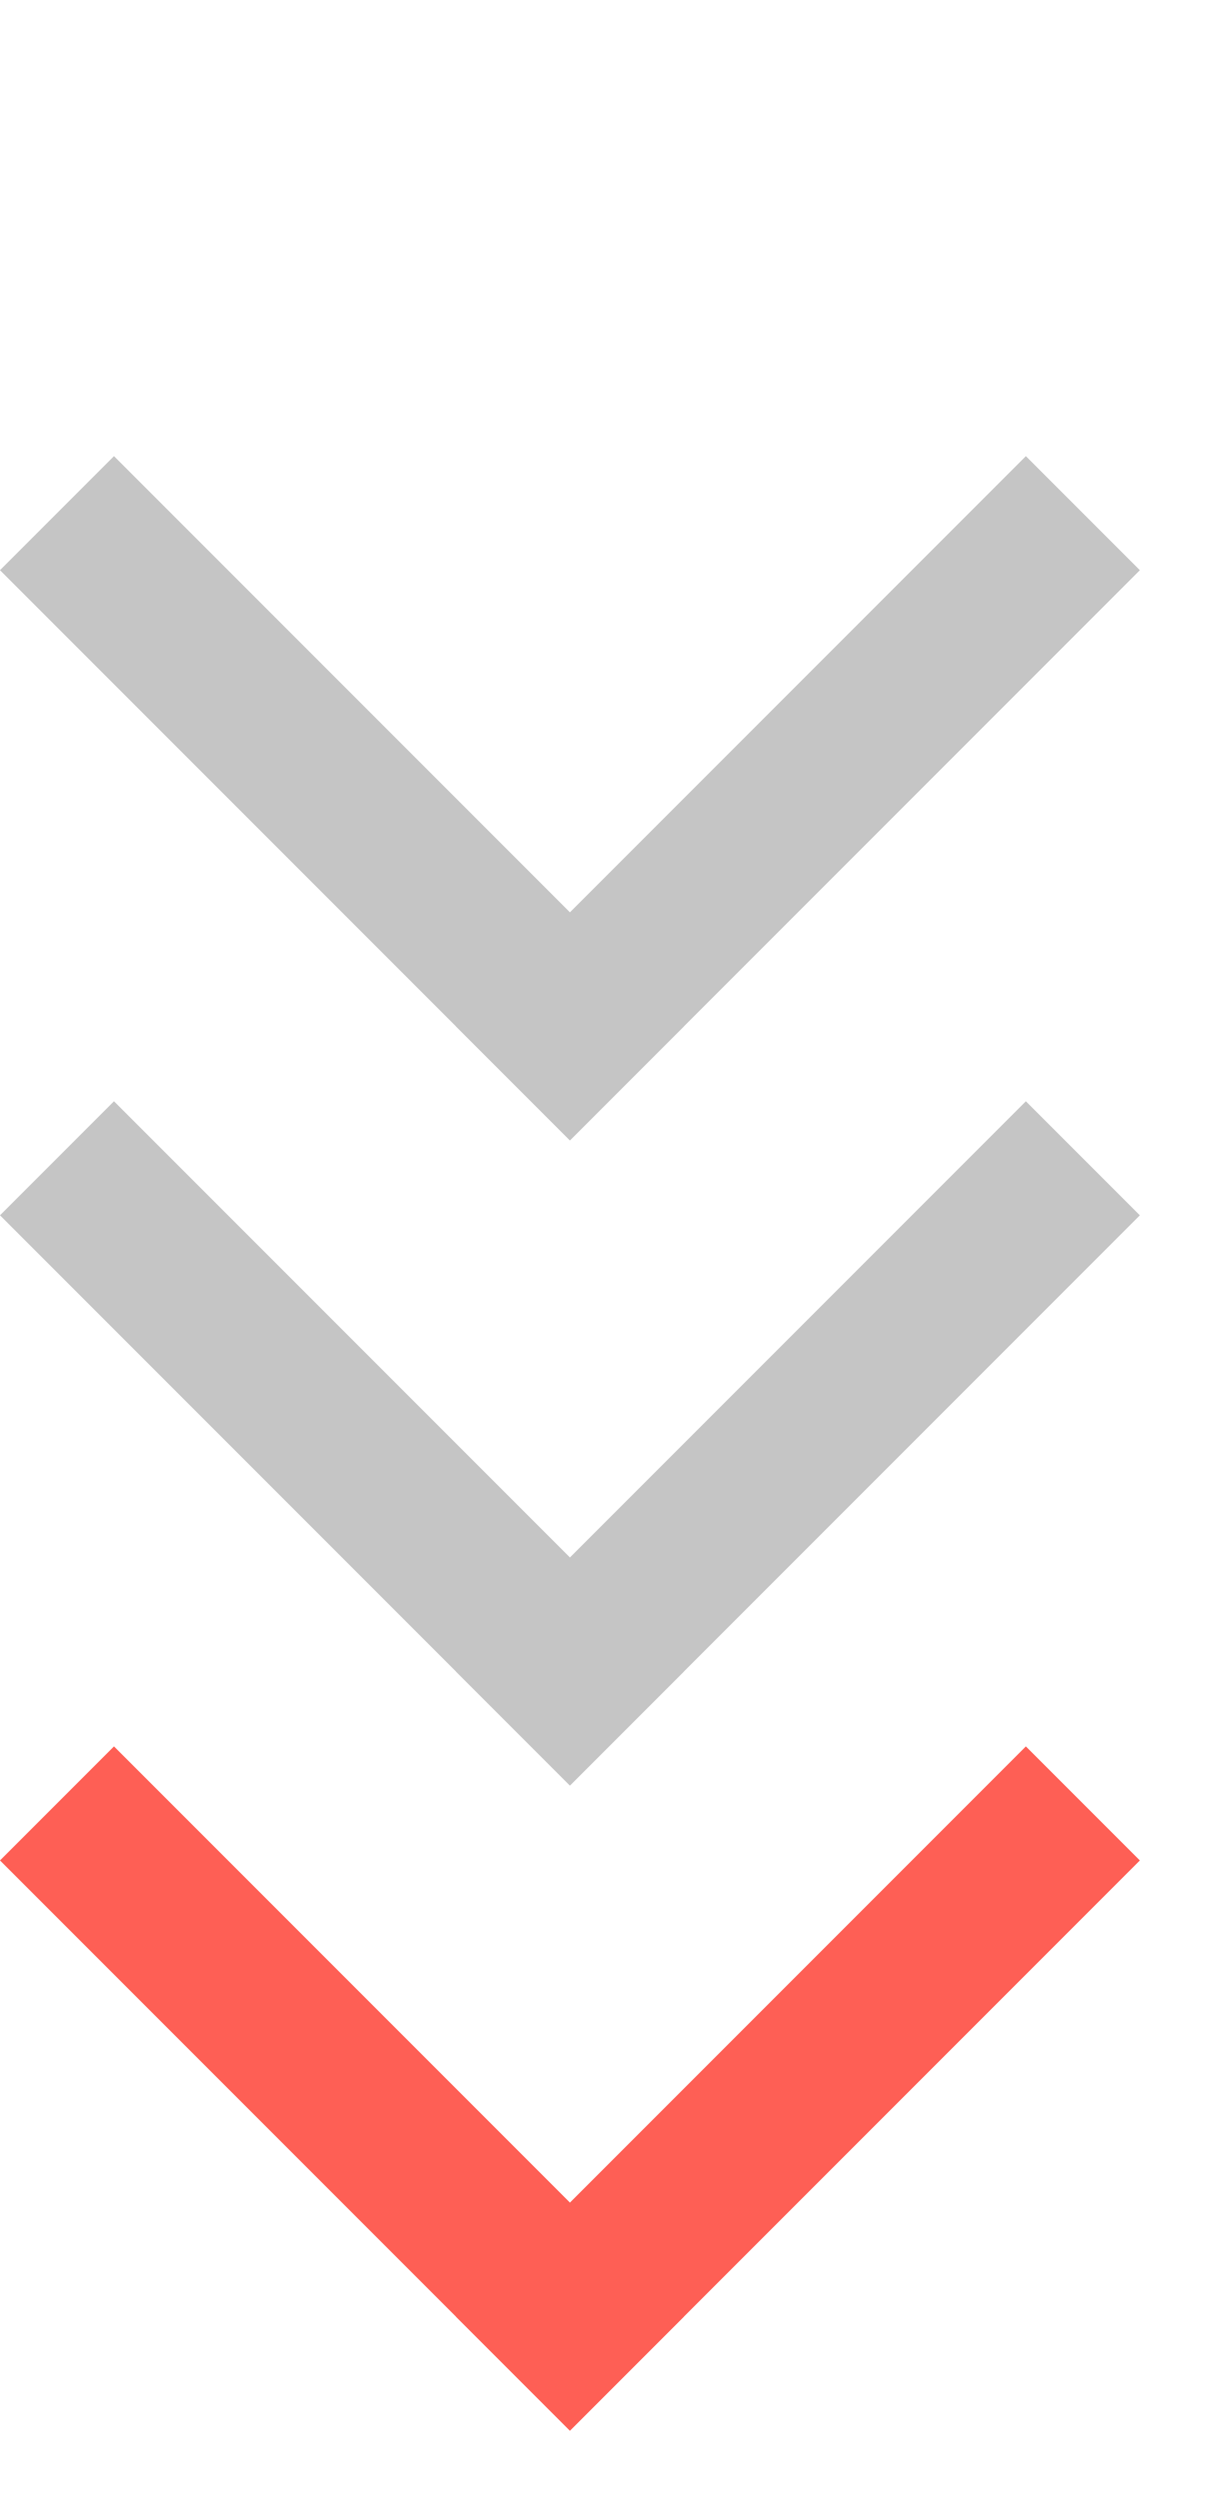
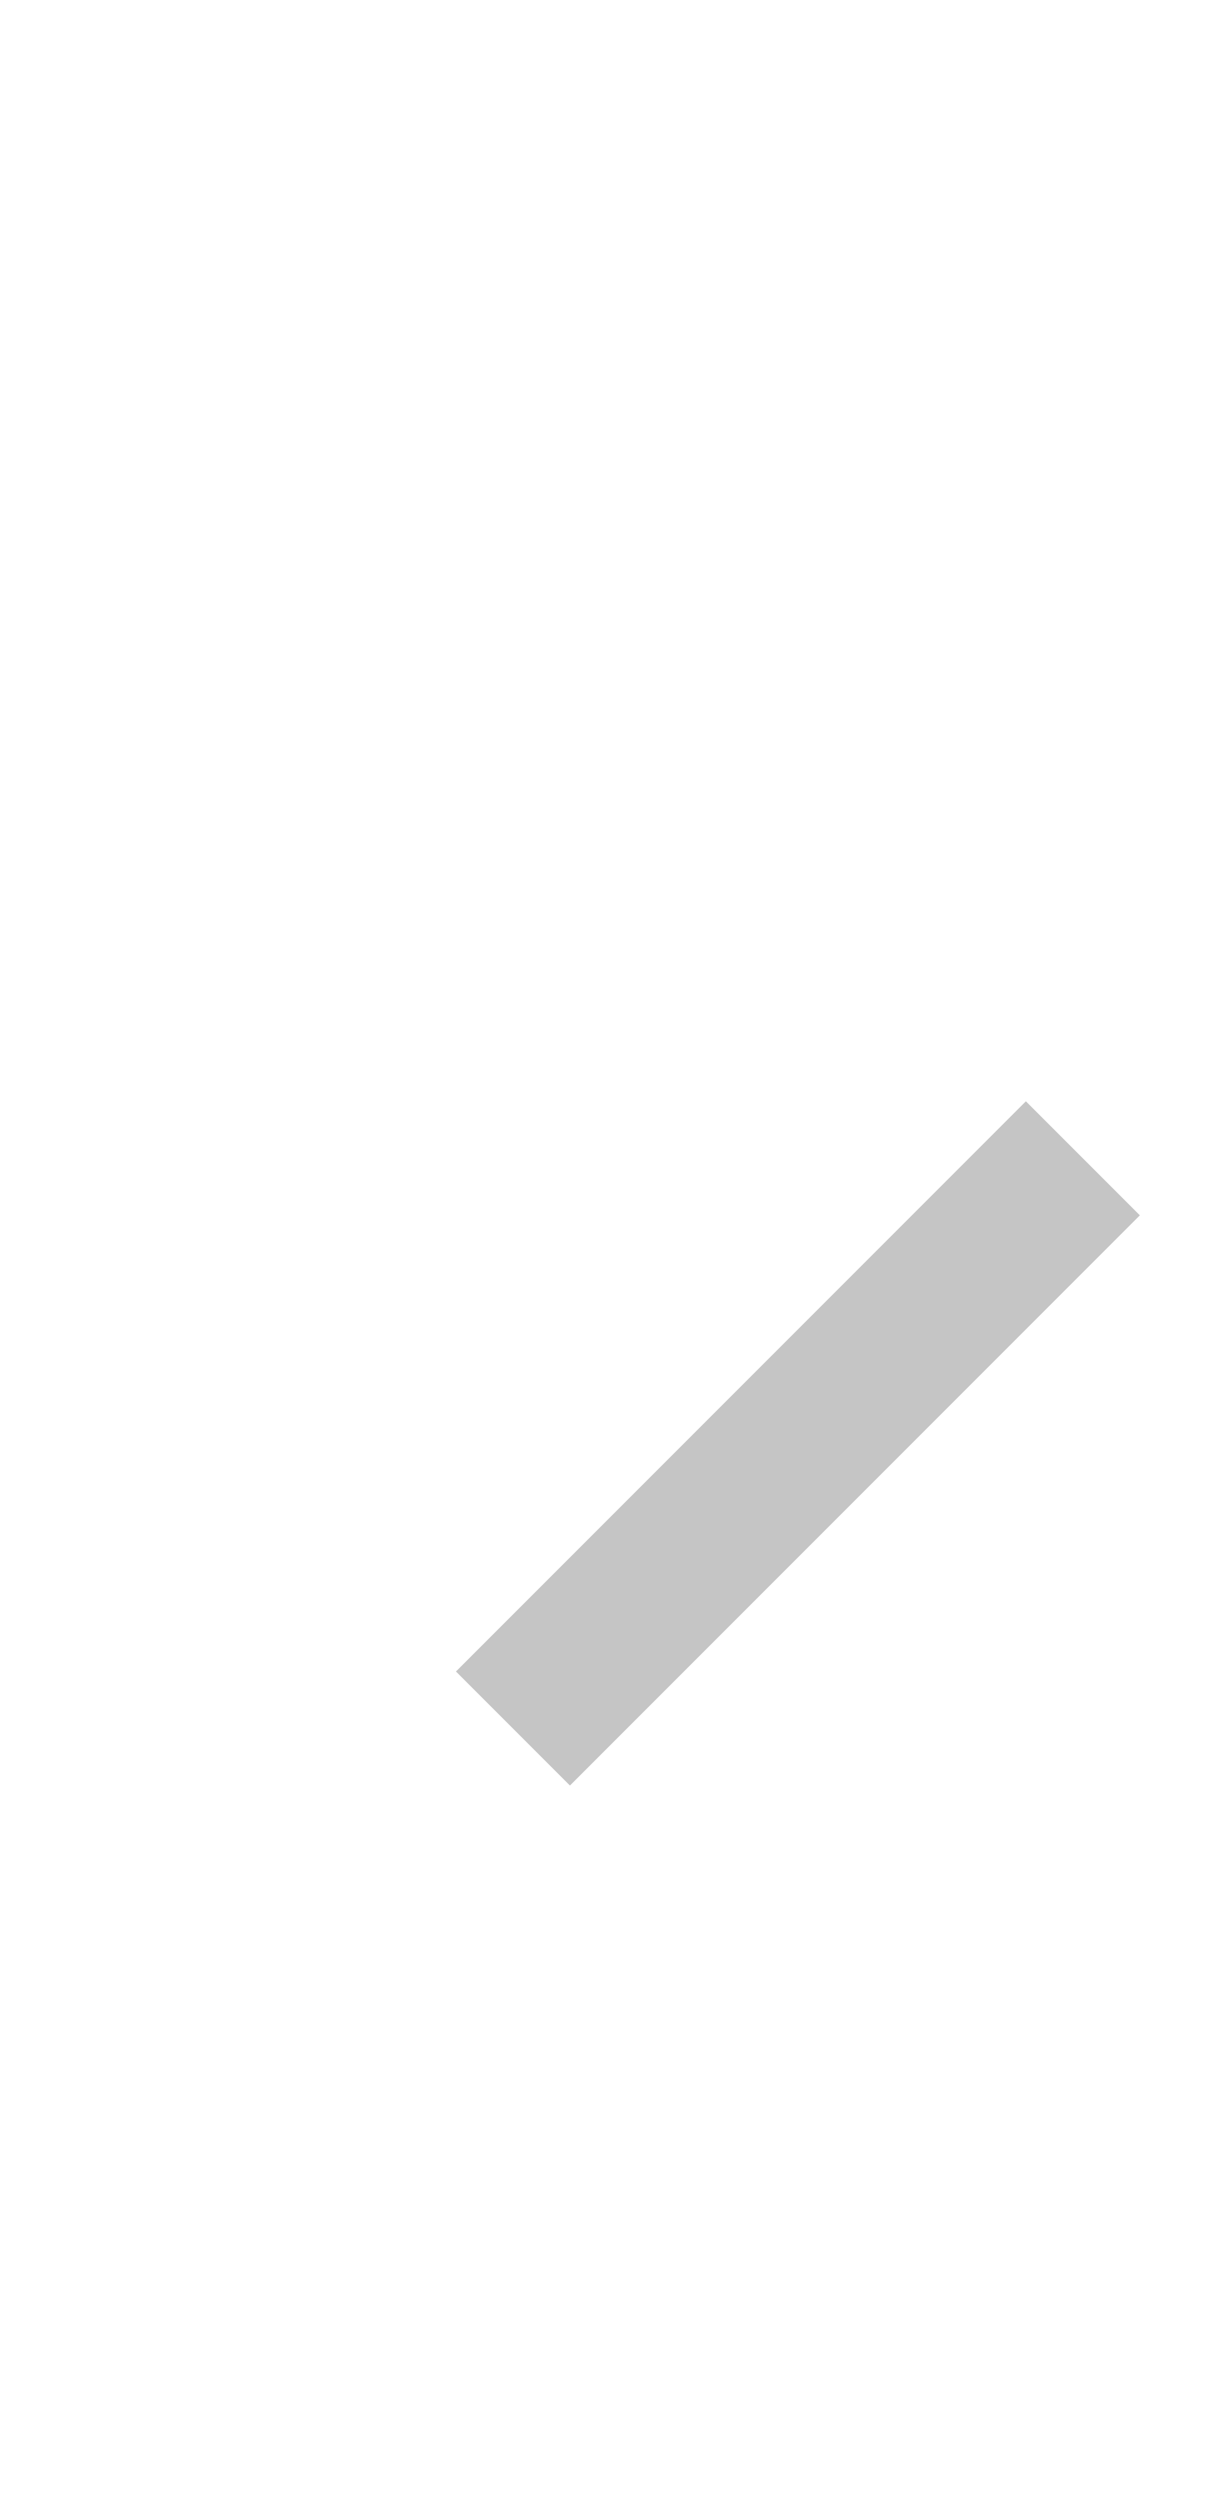
<svg xmlns="http://www.w3.org/2000/svg" width="15" height="31" viewBox="0 0 15 31" fill="none">
-   <rect y="23.071" width="2" height="10" transform="rotate(-45 0 23.071)" fill="#FE5F55" />
-   <rect x="5.657" y="28.728" width="10" height="2" transform="rotate(-45 5.657 28.728)" fill="#FE5F55" />
-   <rect y="7.071" width="2" height="10" transform="rotate(-45 0 7.071)" fill="#C5C5C5" />
-   <rect x="5.657" y="12.728" width="10" height="2" transform="rotate(-45 5.657 12.728)" fill="#C5C5C5" />
-   <rect y="15.071" width="2" height="10" transform="rotate(-45 0 15.071)" fill="#C5C5C5" />
  <rect x="5.657" y="20.728" width="10" height="2" transform="rotate(-45 5.657 20.728)" fill="#C5C5C5" />
</svg>